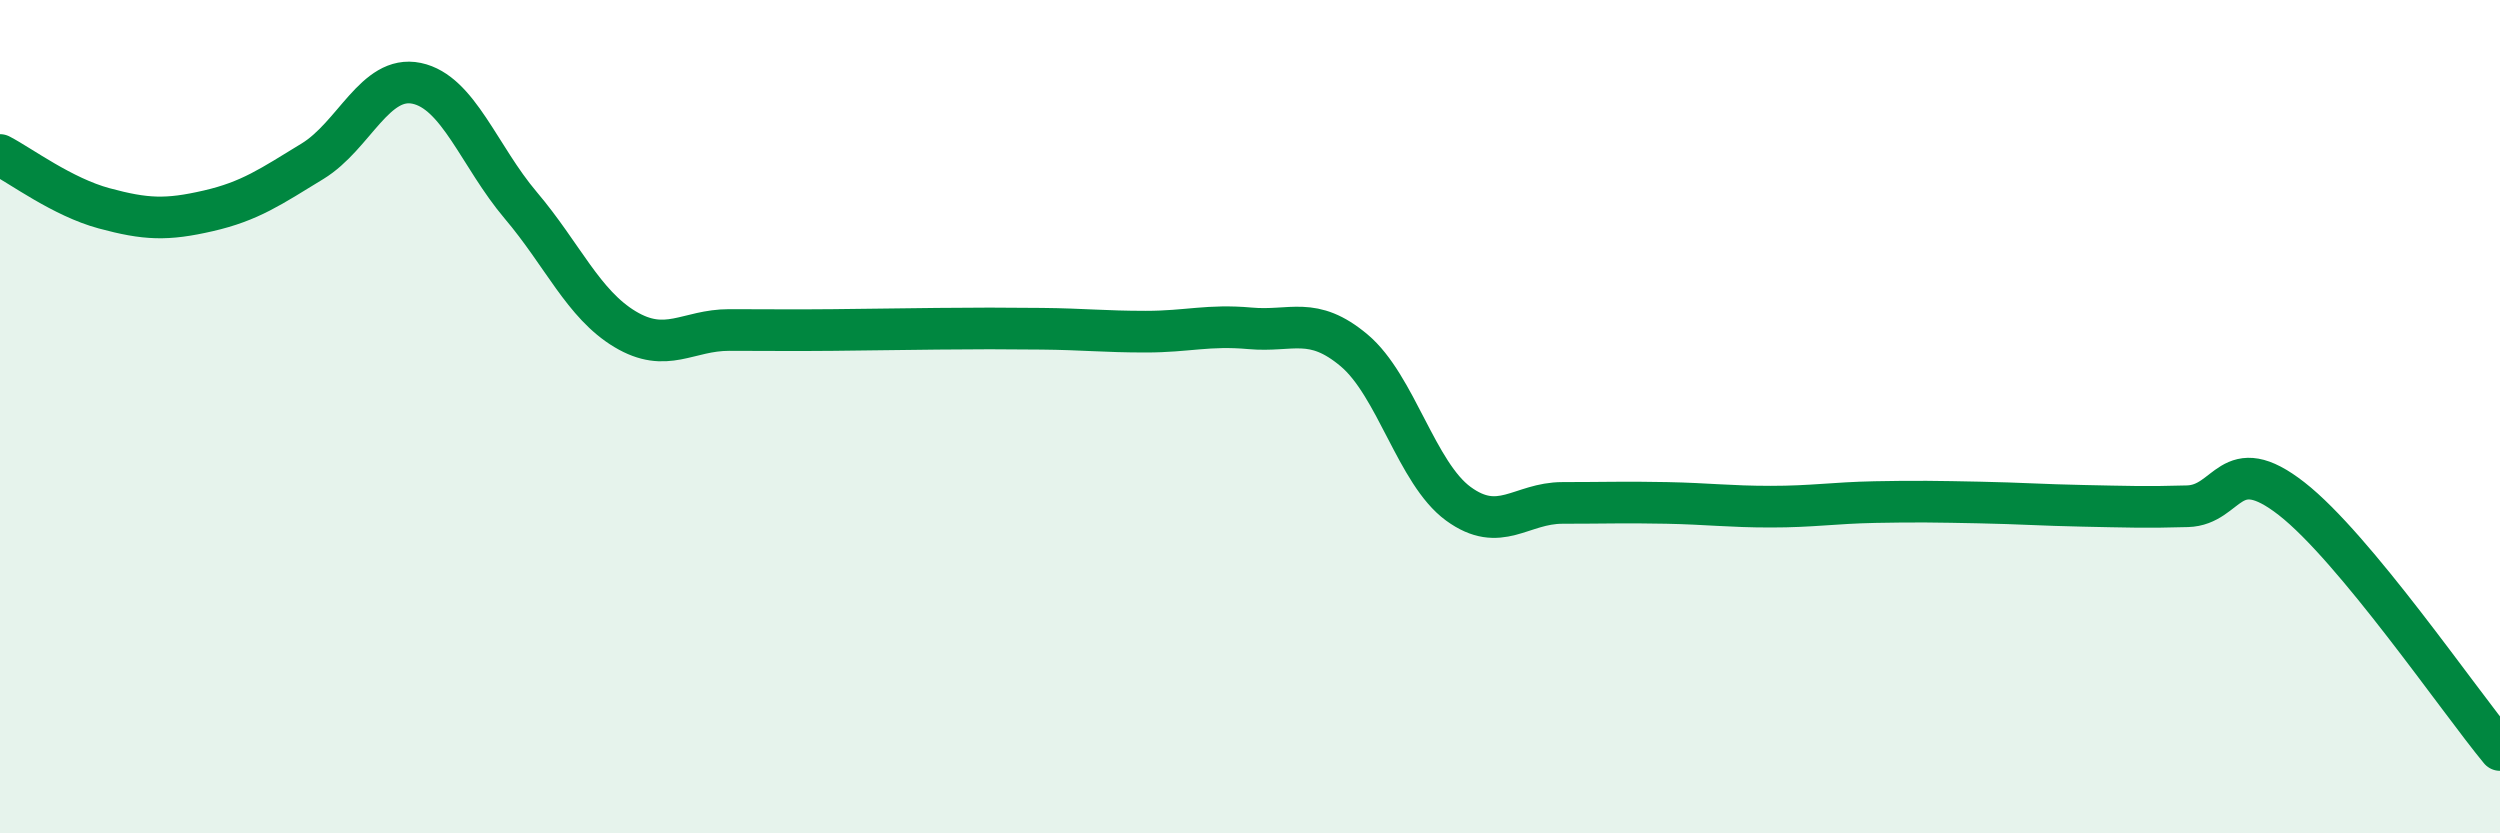
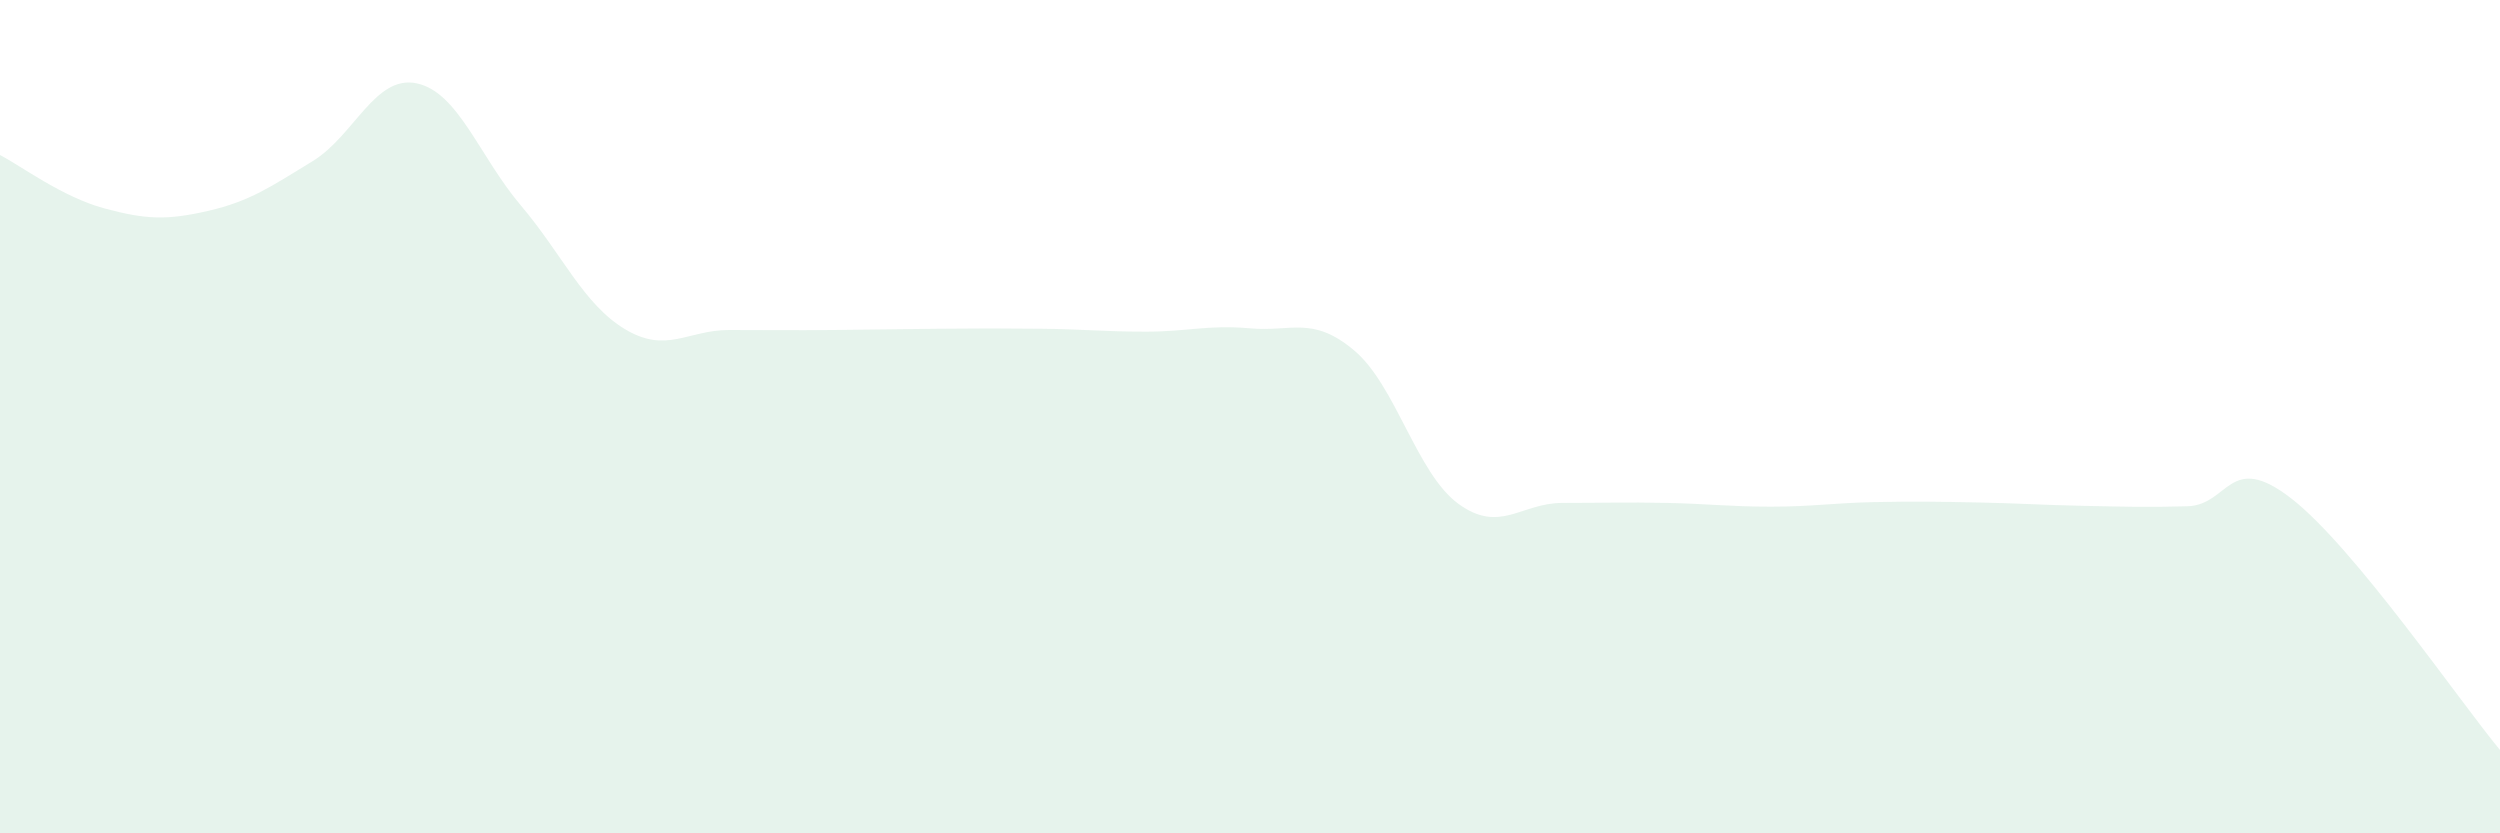
<svg xmlns="http://www.w3.org/2000/svg" width="60" height="20" viewBox="0 0 60 20">
  <path d="M 0,3.72 C 0.5,3.98 1.5,4.73 2.5,5 C 3.5,5.27 4,5.29 5,5.06 C 6,4.83 6.5,4.48 7.5,3.87 C 8.5,3.26 9,1.79 10,2 C 11,2.21 11.5,3.75 12.5,4.93 C 13.5,6.11 14,7.3 15,7.9 C 16,8.5 16.5,7.92 17.5,7.92 C 18.5,7.92 19,7.93 20,7.92 C 21,7.91 21.5,7.9 22.5,7.89 C 23.5,7.88 24,7.88 25,7.89 C 26,7.9 26.5,7.96 27.5,7.96 C 28.5,7.96 29,7.79 30,7.88 C 31,7.97 31.5,7.57 32.5,8.41 C 33.5,9.25 34,11.36 35,12.09 C 36,12.82 36.5,12.07 37.5,12.07 C 38.5,12.07 39,12.05 40,12.07 C 41,12.09 41.5,12.16 42.5,12.16 C 43.5,12.16 44,12.07 45,12.05 C 46,12.03 46.5,12.04 47.5,12.06 C 48.5,12.08 49,12.12 50,12.14 C 51,12.16 51.5,12.18 52.5,12.15 C 53.5,12.12 53.5,10.8 55,11.97 C 56.5,13.14 59,16.79 60,18L60 20L0 20Z" fill="#008740" opacity="0.1" stroke-linecap="round" stroke-linejoin="round" />
-   <path d="M 0,3.72 C 0.5,3.98 1.5,4.73 2.5,5 C 3.5,5.27 4,5.29 5,5.06 C 6,4.83 6.5,4.48 7.5,3.87 C 8.5,3.26 9,1.79 10,2 C 11,2.21 11.5,3.75 12.5,4.93 C 13.5,6.11 14,7.3 15,7.9 C 16,8.5 16.5,7.92 17.5,7.92 C 18.5,7.92 19,7.93 20,7.92 C 21,7.91 21.5,7.9 22.5,7.89 C 23.5,7.88 24,7.88 25,7.89 C 26,7.9 26.5,7.96 27.5,7.96 C 28.5,7.96 29,7.79 30,7.88 C 31,7.97 31.5,7.57 32.5,8.41 C 33.5,9.25 34,11.36 35,12.09 C 36,12.82 36.5,12.07 37.5,12.07 C 38.5,12.07 39,12.05 40,12.07 C 41,12.09 41.5,12.16 42.5,12.16 C 43.5,12.16 44,12.07 45,12.05 C 46,12.03 46.5,12.04 47.5,12.06 C 48.5,12.08 49,12.12 50,12.14 C 51,12.16 51.5,12.18 52.5,12.15 C 53.5,12.12 53.5,10.8 55,11.97 C 56.5,13.14 59,16.79 60,18" stroke="#008740" stroke-width="1" fill="none" stroke-linecap="round" stroke-linejoin="round" />
</svg>